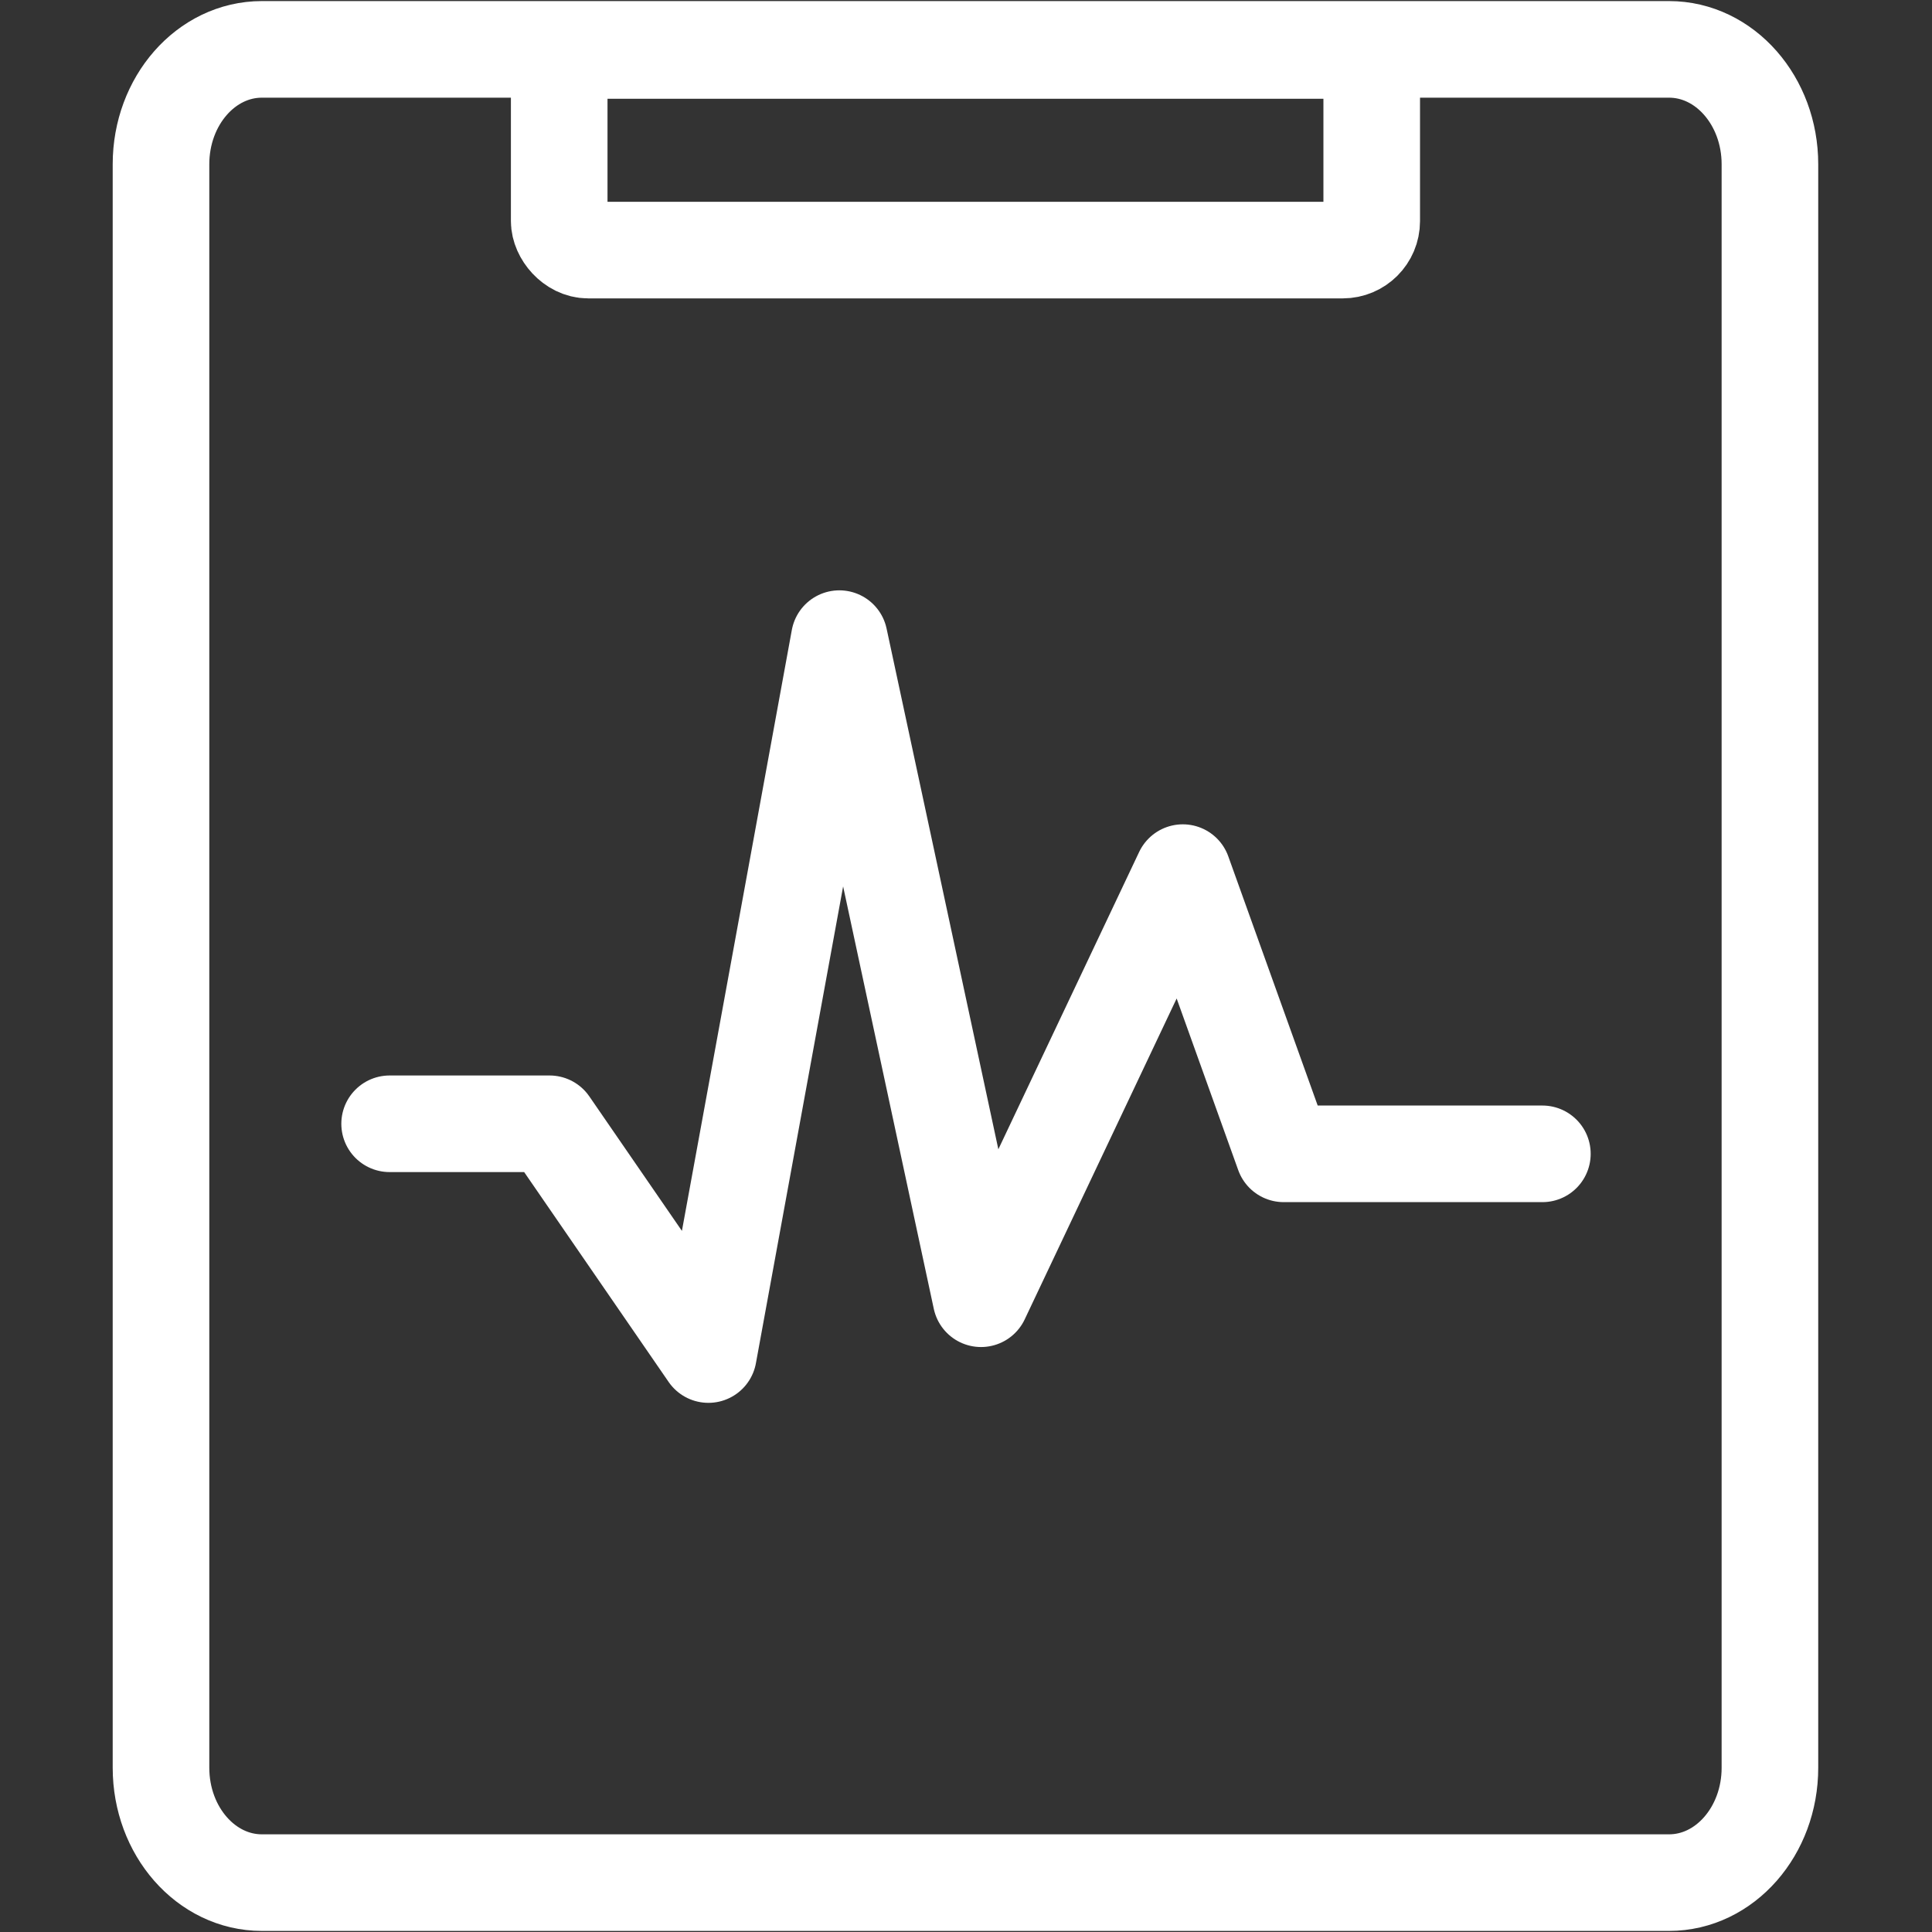
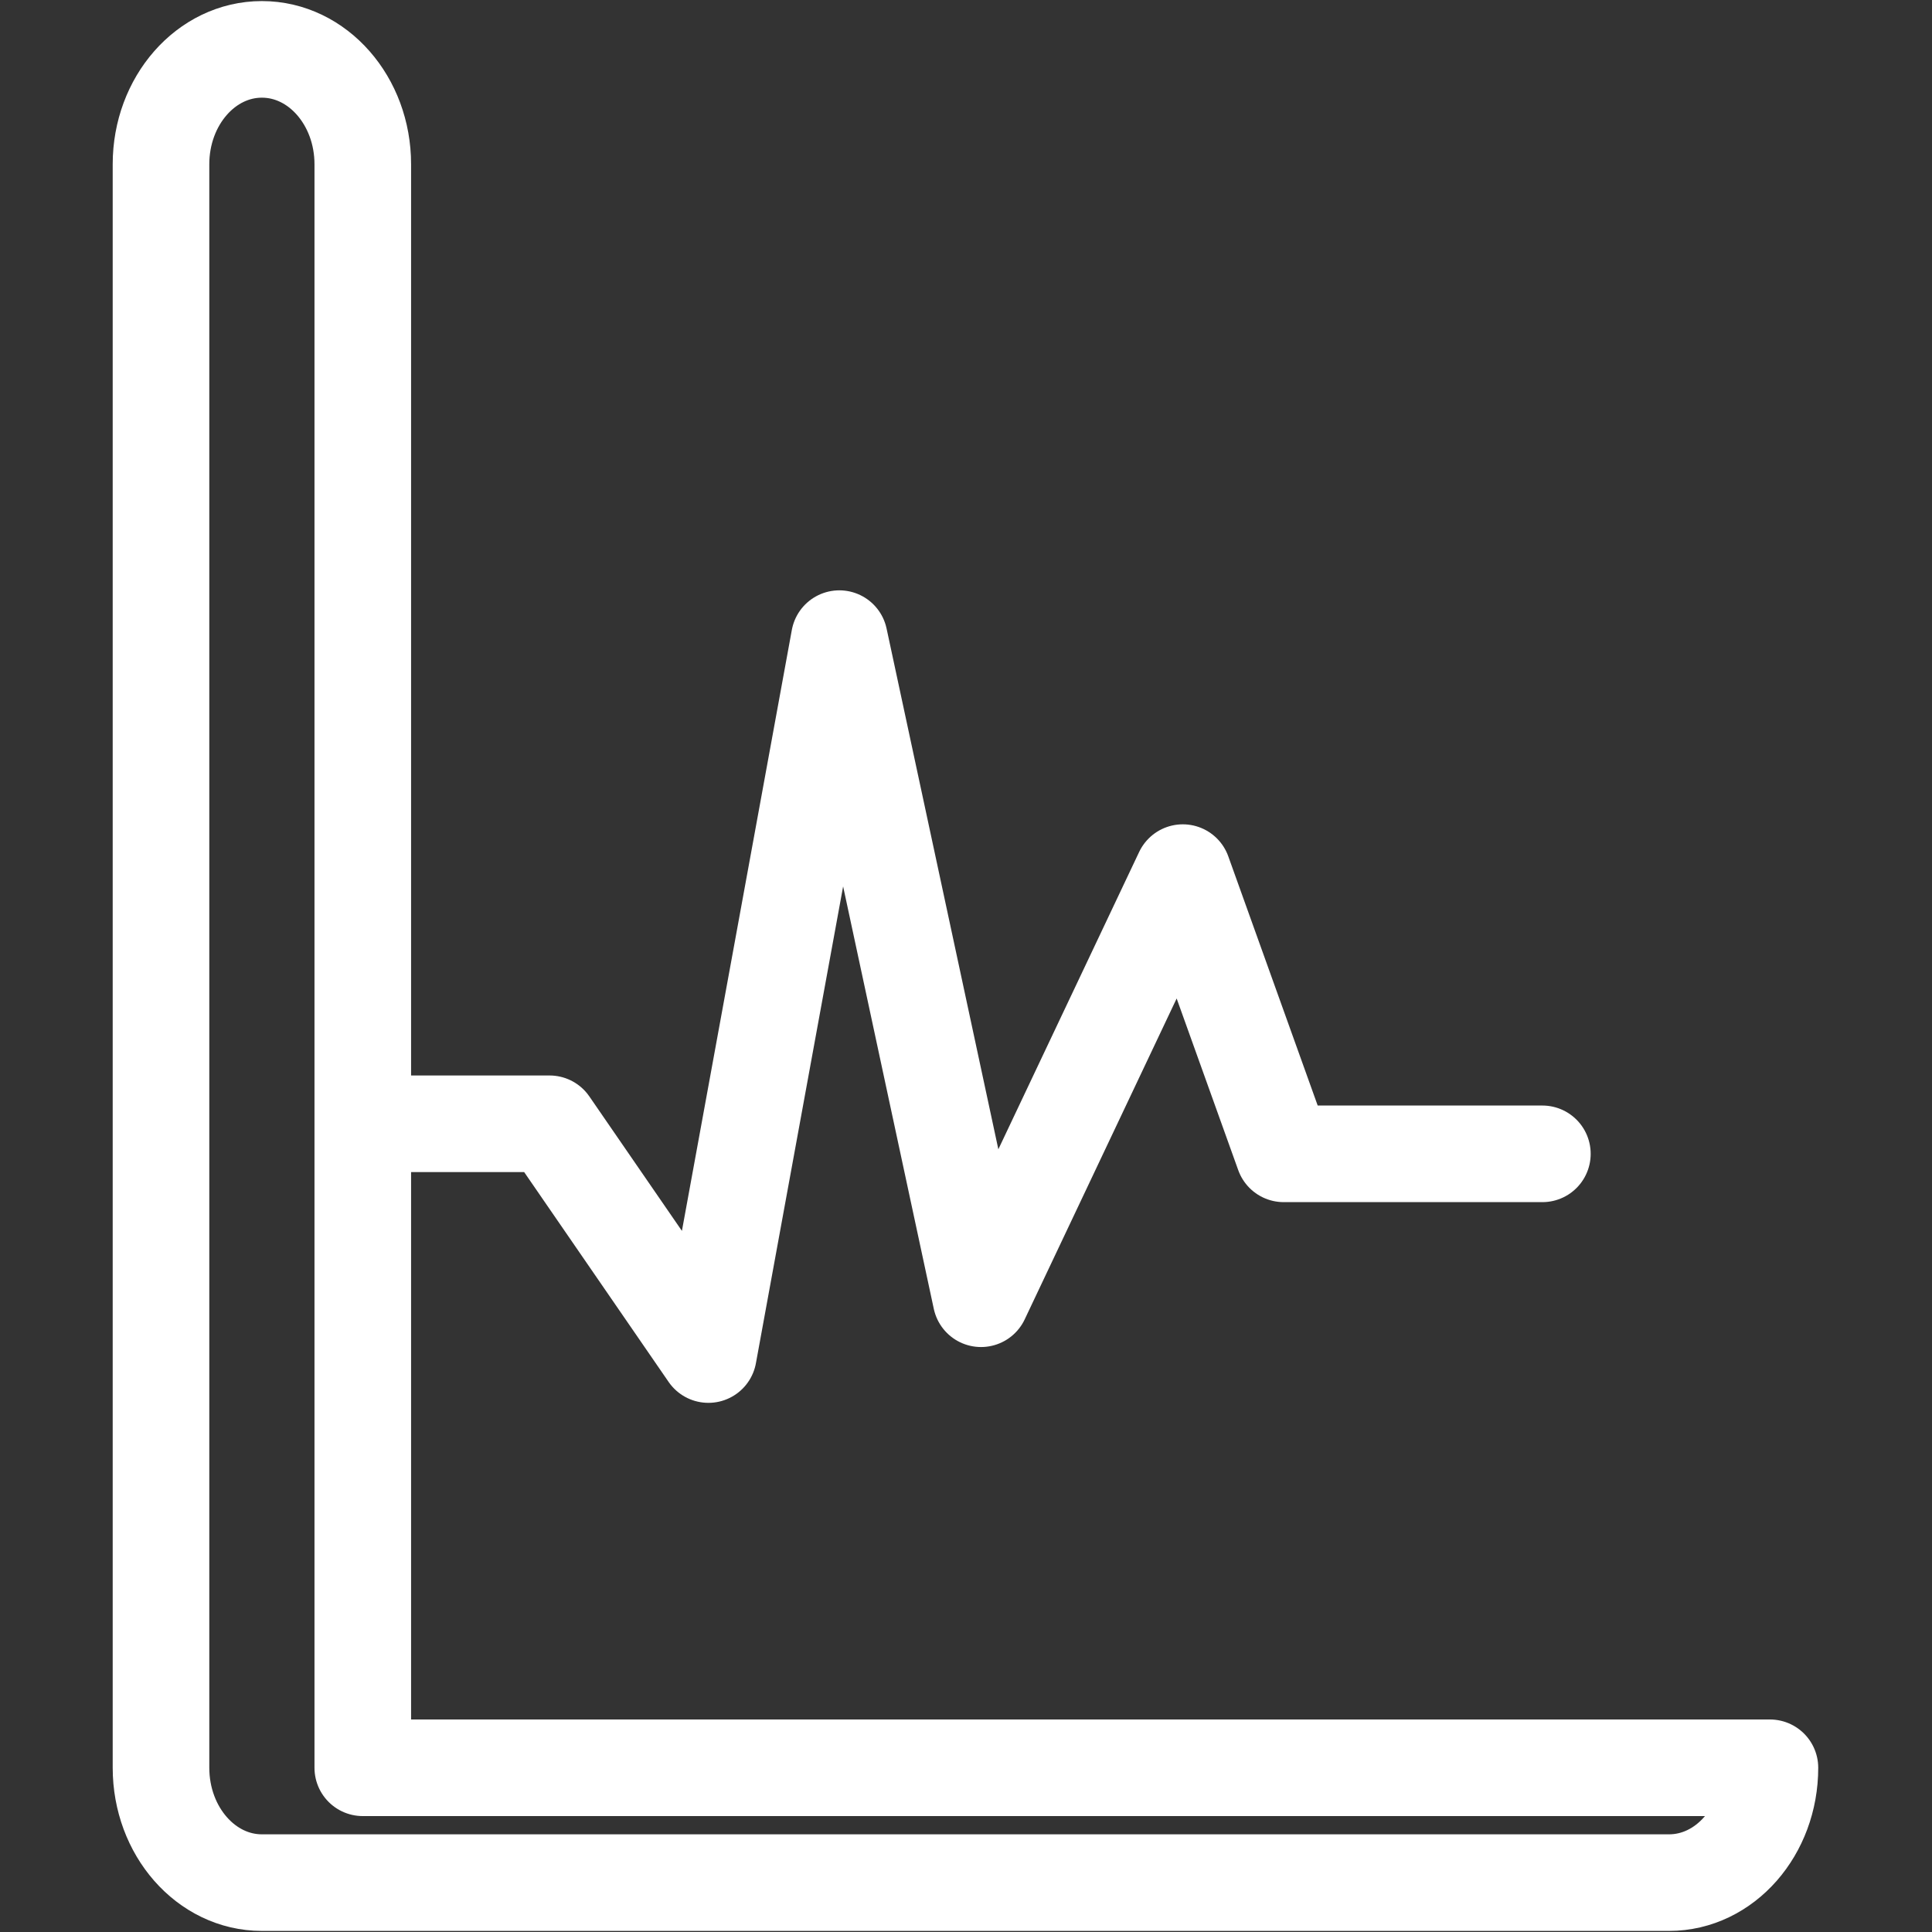
<svg xmlns="http://www.w3.org/2000/svg" id="Layer_1" viewBox="0 0 180 180">
  <rect x="0" y="0" width="180" height="180" fill="#333333" stroke="none" />
  <defs>
    <style>.cls-1{fill:none;stroke:#fff;stroke-linecap:round;stroke-linejoin:round;stroke-width:9px;}</style>
  </defs>
  <polyline class="cls-1" points="36.3 104.7 51.2 104.7 66 126.2 78.2 59.5 91.4 121 110.2 81.3 119.6 107.5 143.7 107.5" />
-   <path class="cls-1" d="m164.9,164.7c0,5.9-4.2,10.7-9.4,10.7H24.4c-5.2,0-9.4-4.8-9.4-10.7V15.3c0-5.9,4.2-10.7,9.4-10.7h131.1c5.2,0,9.4,4.8,9.4,10.7,0,0,0,149.4,0,149.4Z" />
-   <rect class="cls-1" x="52.1" y="4.7" width="75.7" height="18.6" rx="2.7" ry="2.7" />
+   <path class="cls-1" d="m164.9,164.7c0,5.9-4.2,10.7-9.4,10.7H24.4c-5.2,0-9.4-4.8-9.4-10.7V15.3c0-5.9,4.2-10.7,9.4-10.7c5.2,0,9.4,4.8,9.4,10.7,0,0,0,149.4,0,149.4Z" />
</svg>